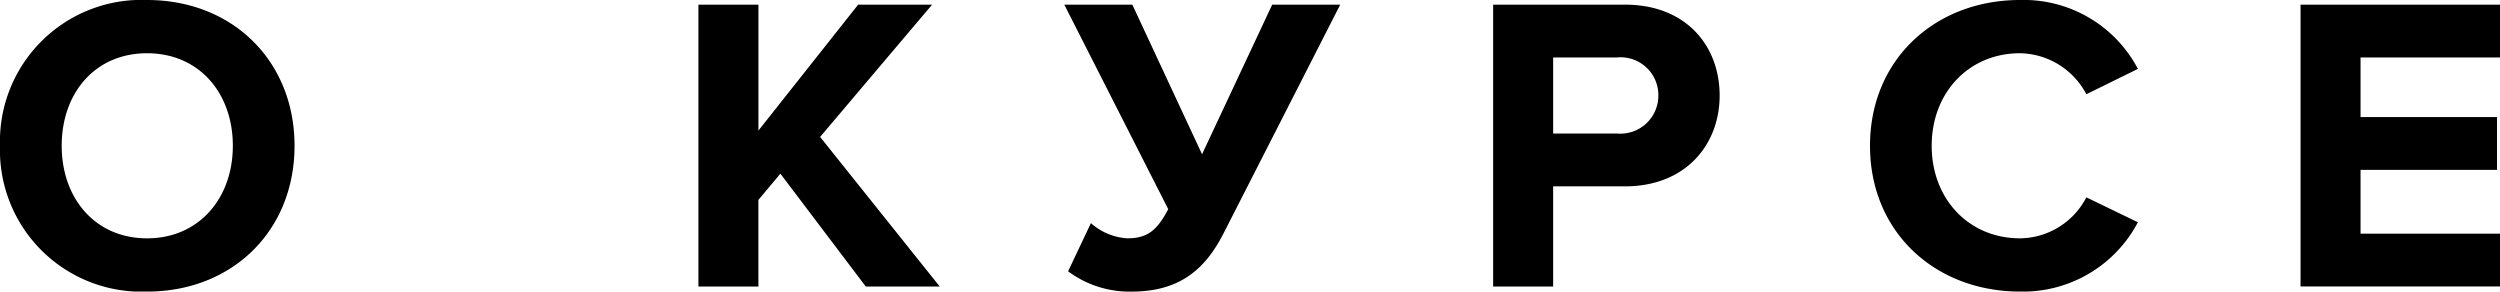
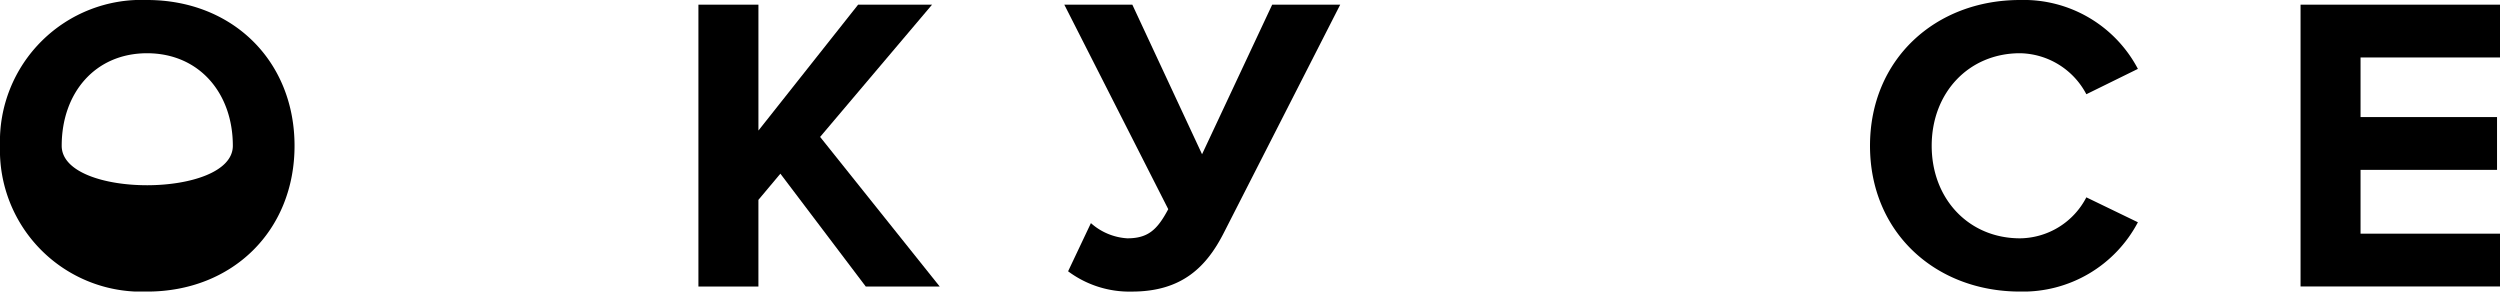
<svg xmlns="http://www.w3.org/2000/svg" width="195.263" height="22.773" viewBox="0 0 195.263 22.773">
  <title>о курсе@704x</title>
  <g>
-     <path d="M0,11.387A11.053,11.053,0,0,1,11.485,0c6.667,0,11.52,4.753,11.52,11.387,0,6.634-4.853,11.387-11.52,11.387A11.053,11.053,0,0,1,0,11.387Zm18.186,0c0-4.125-2.641-7.228-6.7-7.228s-6.667,3.103-6.667,7.228c0,4.093,2.607,7.228,6.667,7.228S18.186,15.479,18.186,11.387Z" />
+     <path d="M0,11.387A11.053,11.053,0,0,1,11.485,0c6.667,0,11.52,4.753,11.52,11.387,0,6.634-4.853,11.387-11.52,11.387A11.053,11.053,0,0,1,0,11.387Zm18.186,0c0-4.125-2.641-7.228-6.7-7.228s-6.667,3.103-6.667,7.228S18.186,15.479,18.186,11.387Z" />
    <path d="M67.619,22.377l-6.667-8.812-1.716,2.046v6.766H54.55V.363h4.687v9.835L67.025.363h5.775L64.055,10.694l9.341,11.684Z" />
    <path d="M83.424,21.189l1.782-3.763a4.683,4.683,0,0,0,2.839,1.188c1.617,0,2.343-.66,3.201-2.277L83.127.363h5.313l5.446,11.684L99.365.363h5.313L95.603,18.153c-1.354,2.673-3.268,4.621-7.195,4.621A8.006,8.006,0,0,1,83.424,21.189Z" />
-     <path d="M116.622,22.377V.363H126.919c4.786,0,7.394,3.234,7.394,7.096,0,3.828-2.641,7.096-7.394,7.096h-5.61v7.822Zm12.904-14.918a2.95,2.95,0,0,0-3.234-2.971h-4.983v5.941h4.983A2.969,2.969,0,0,0,129.526,7.459Z" />
    <path d="M146.057,11.387C146.057,4.621,151.173,0,157.773,0a10.077,10.077,0,0,1,9.208,5.38l-4.026,1.98a5.966,5.966,0,0,0-5.182-3.202c-3.993,0-6.898,3.069-6.898,7.228s2.905,7.228,6.898,7.228a5.903,5.903,0,0,0,5.182-3.201l4.026,1.947a10.138,10.138,0,0,1-9.208,5.413C151.173,22.773,146.057,18.153,146.057,11.387Z" />
    <path d="M179.685,22.377V.363H195.263V4.489H184.371V9.143h10.66v4.125H184.371V18.252H195.263v4.125Z" />
  </g>
</svg>